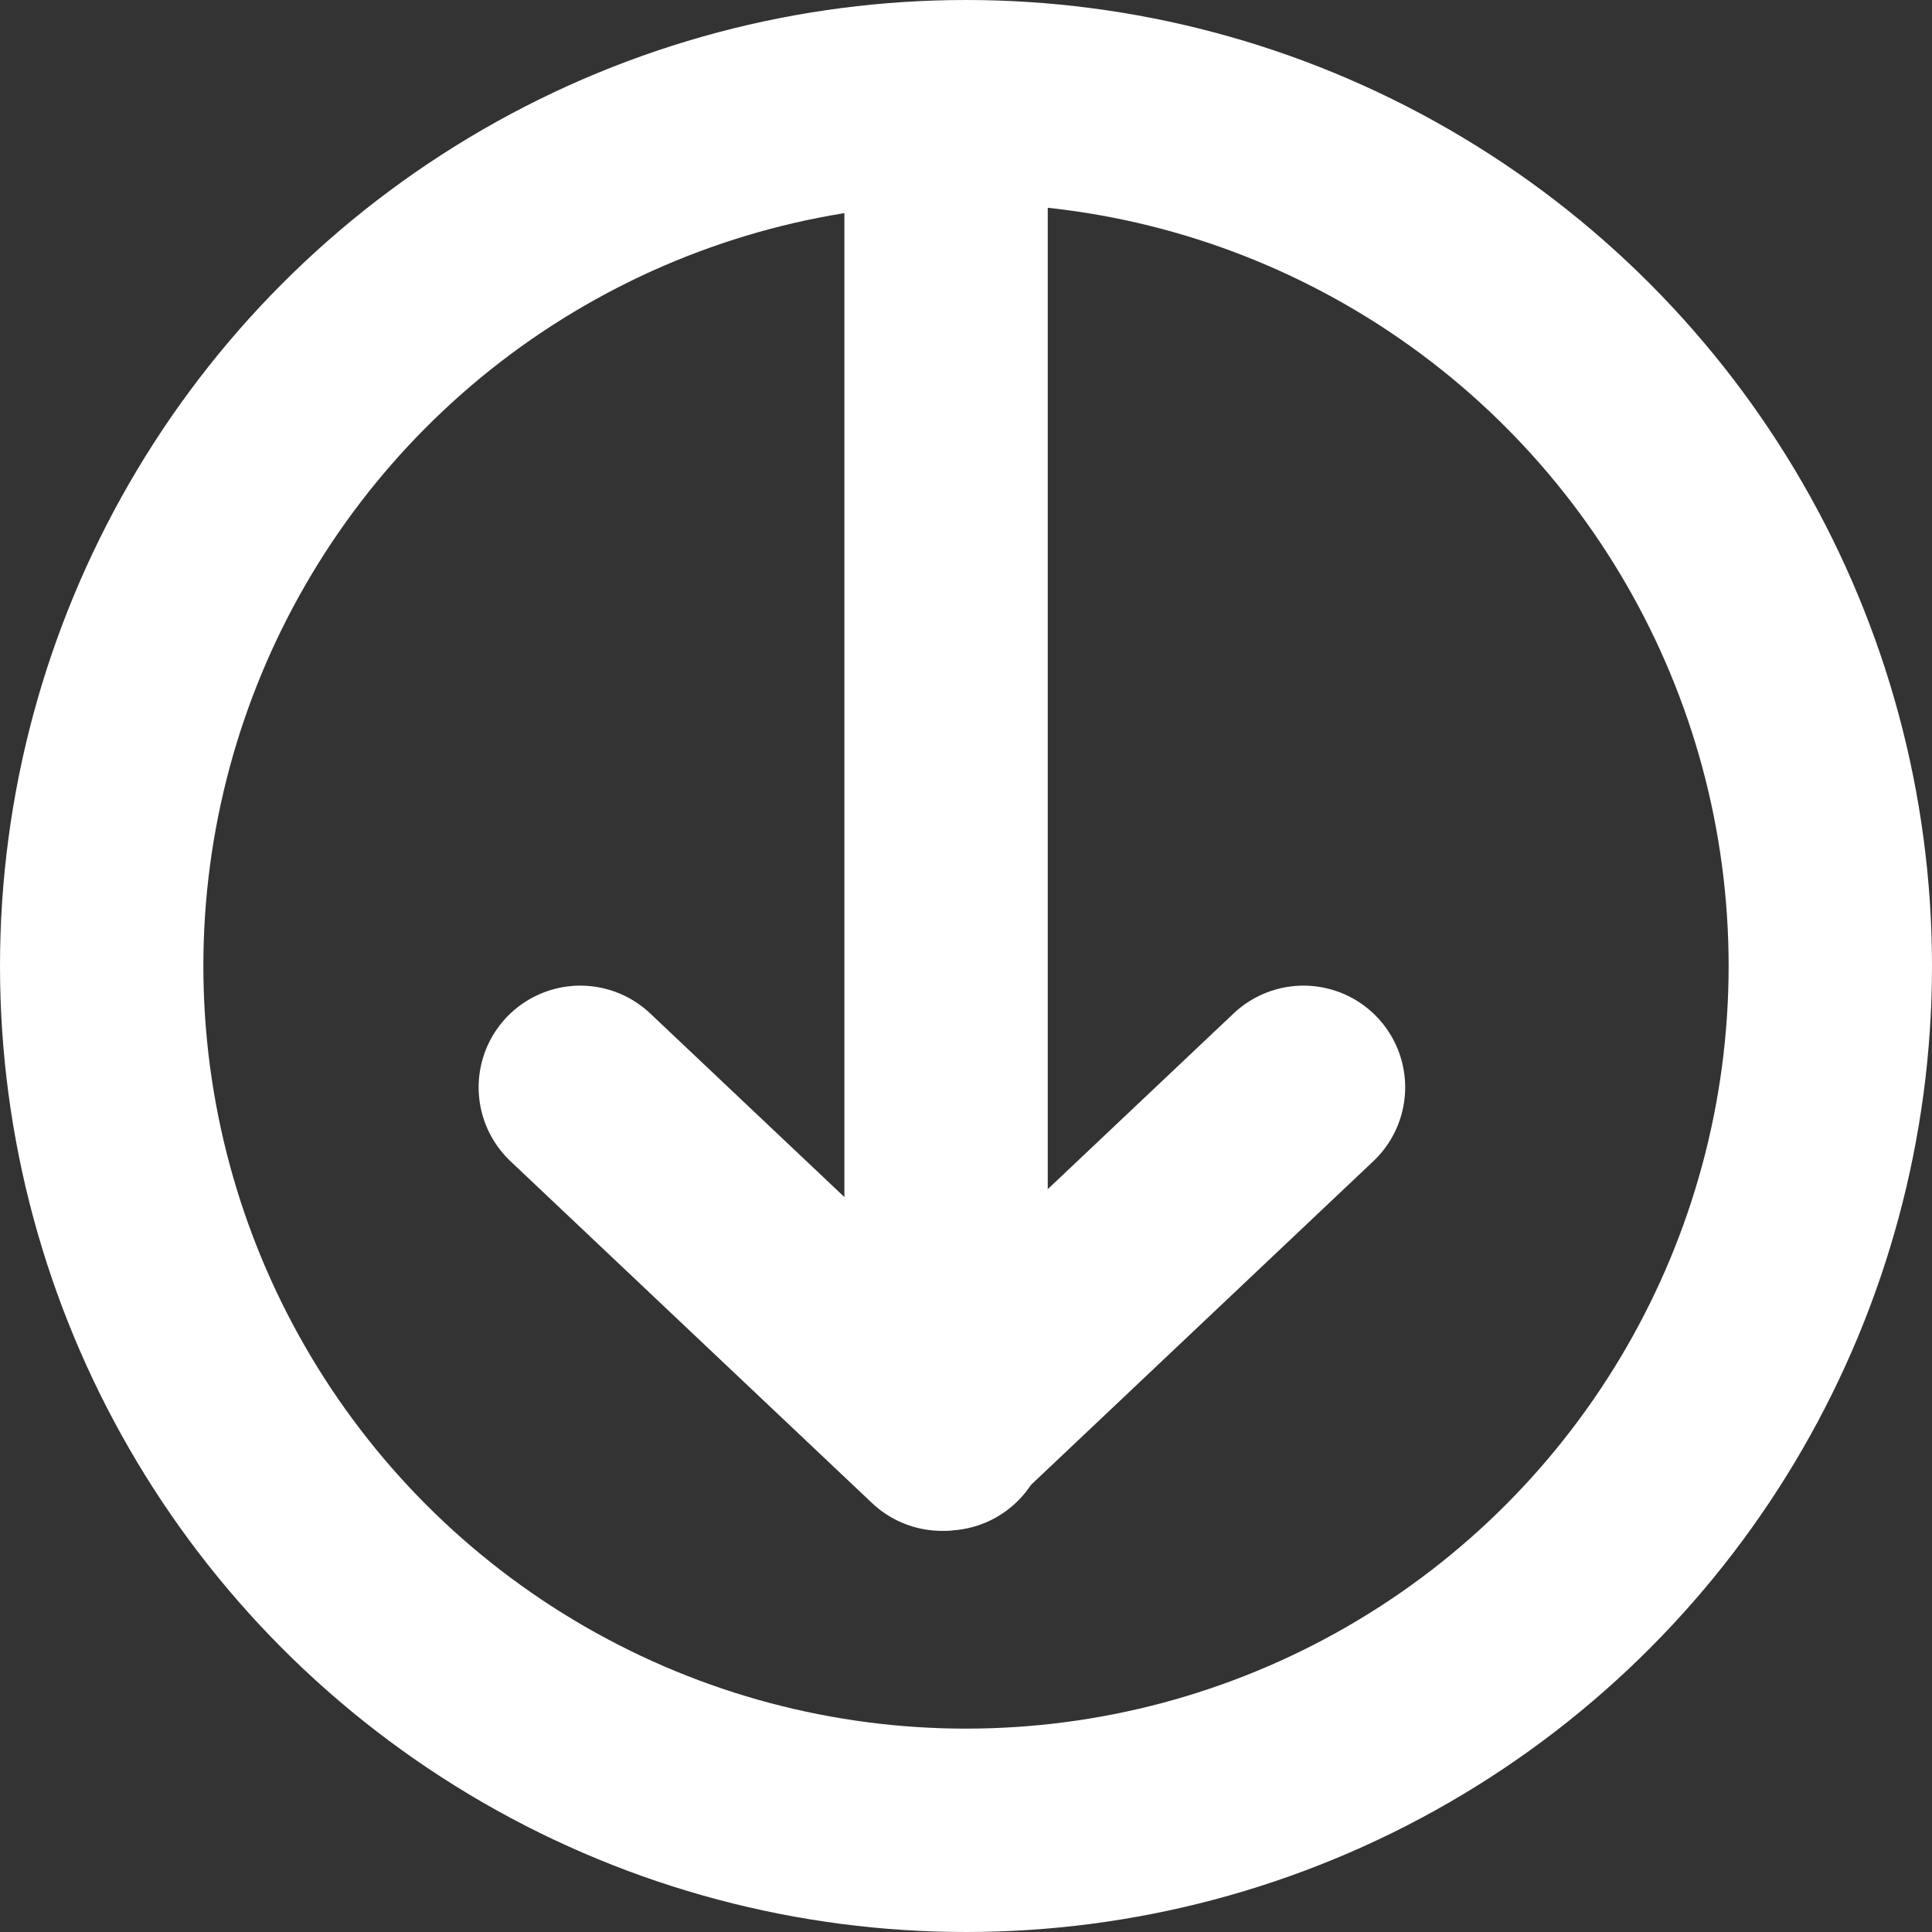
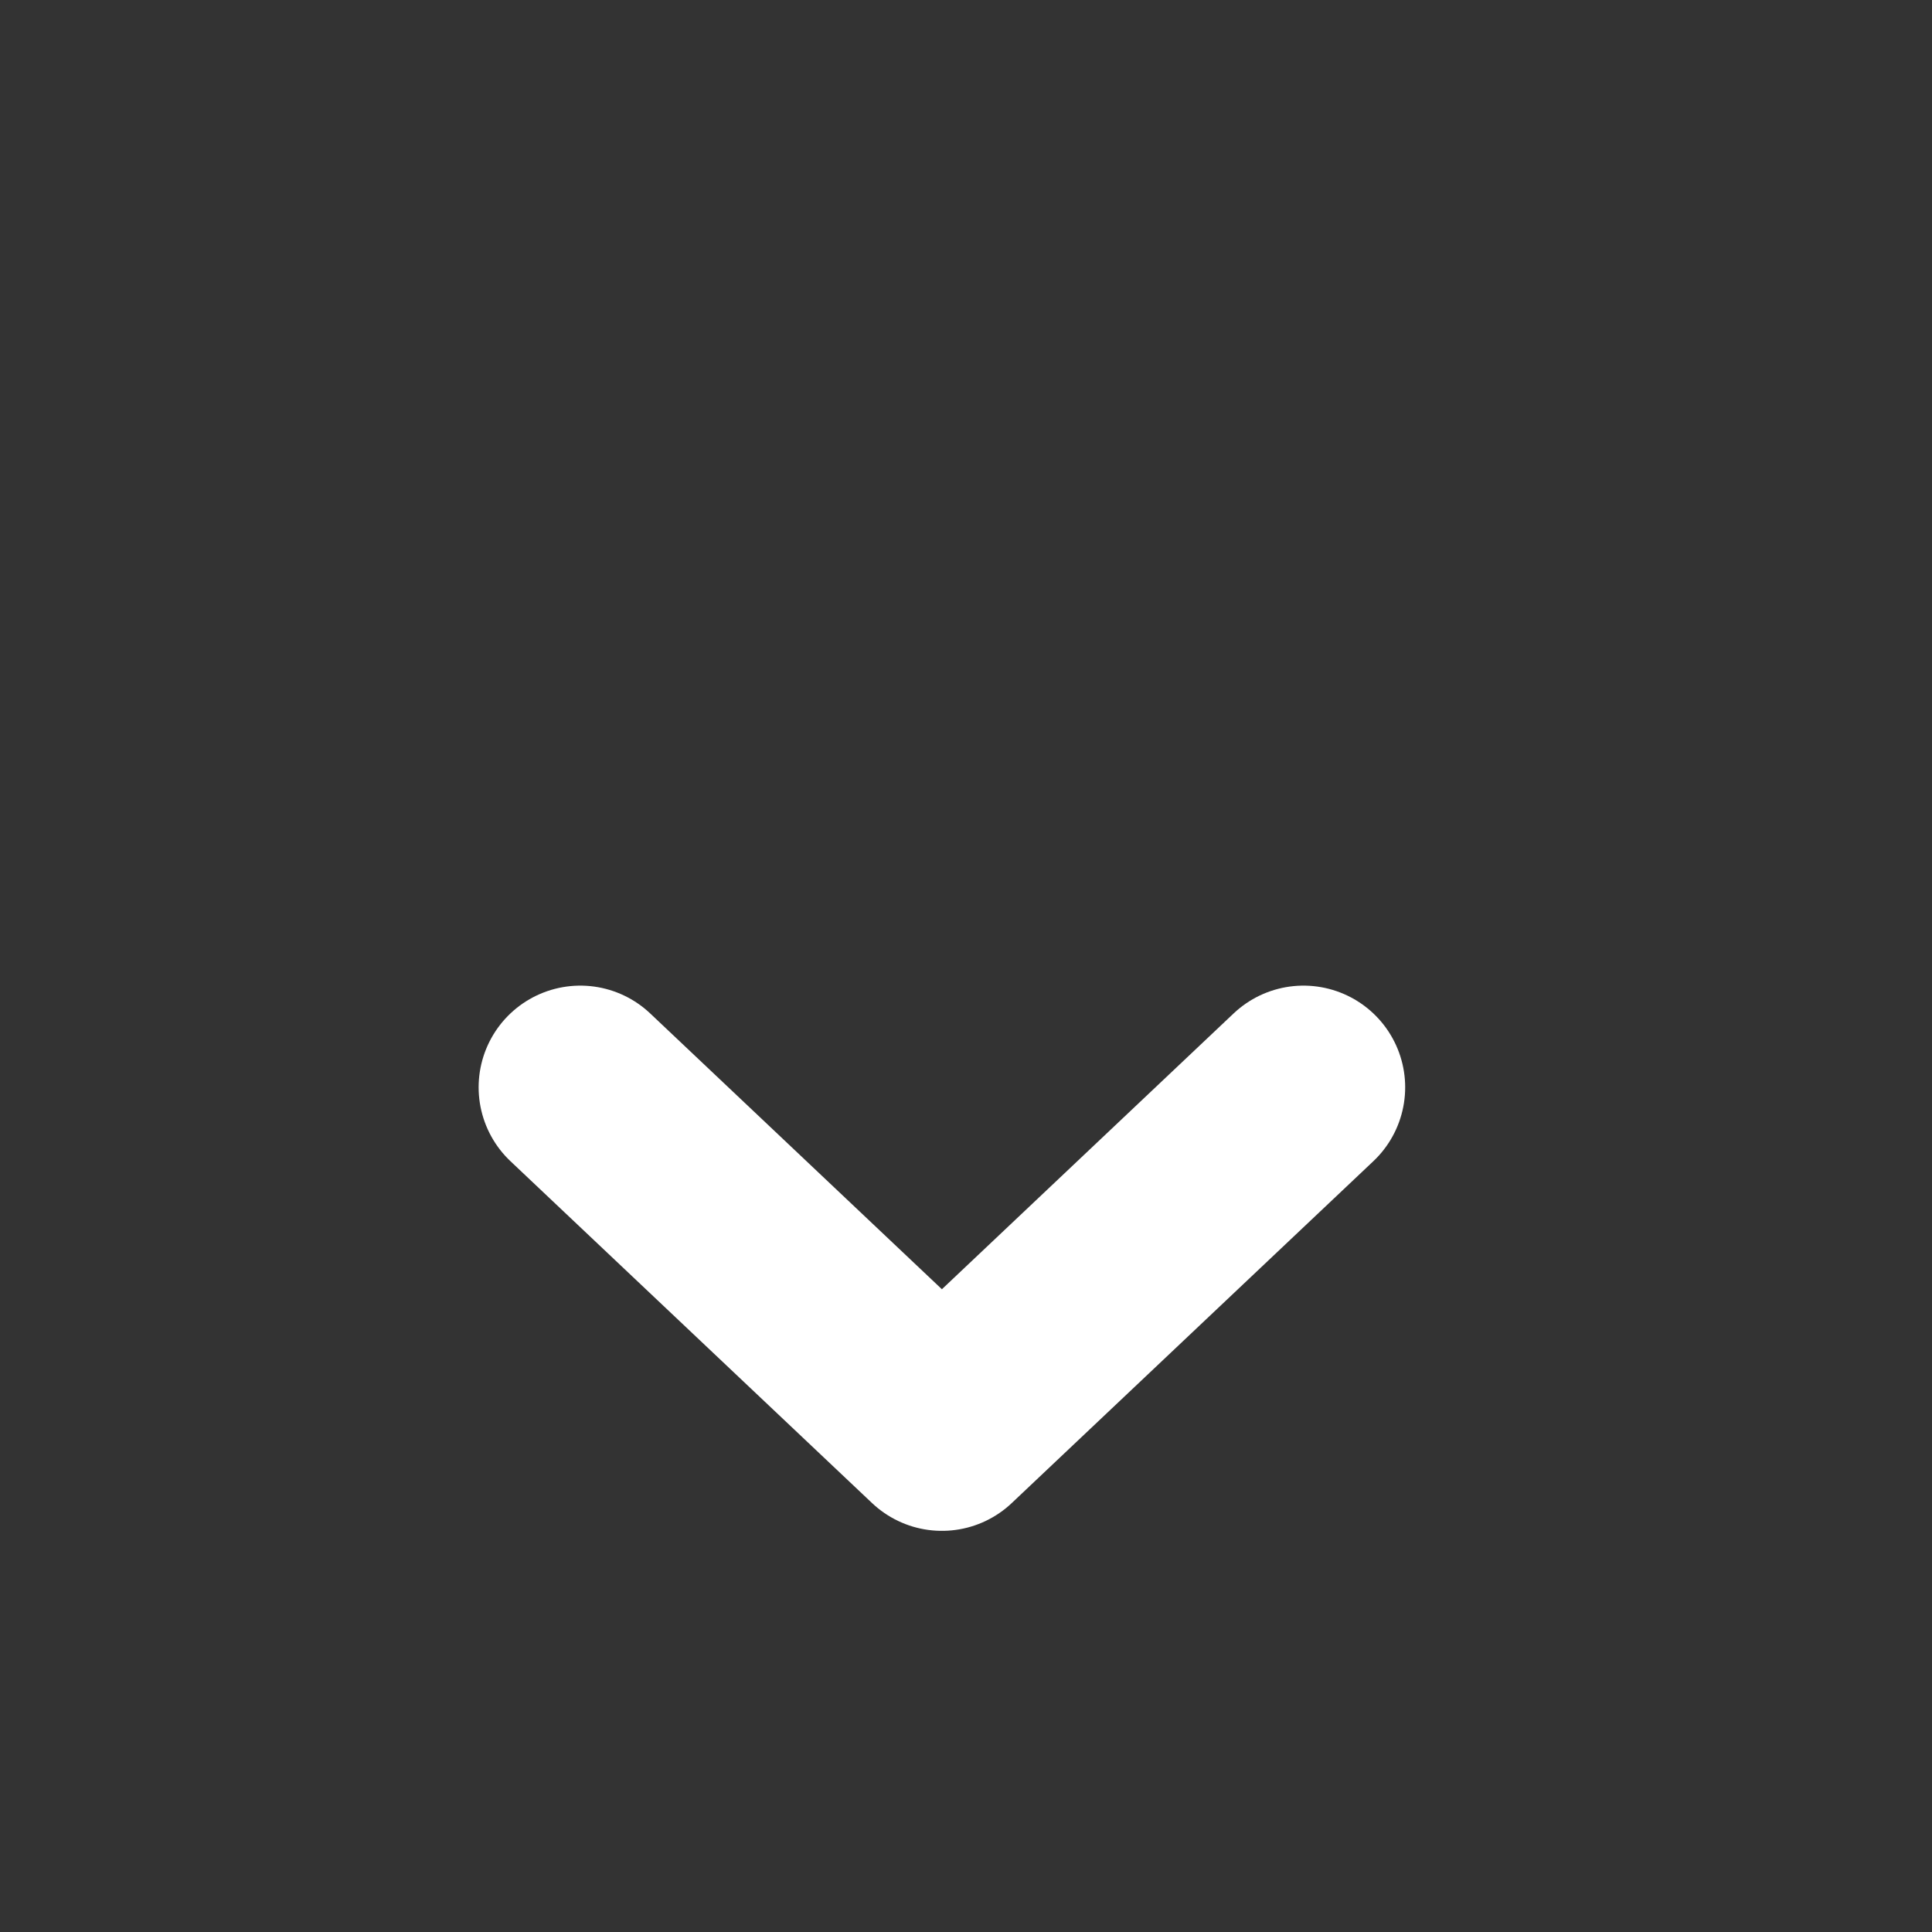
<svg xmlns="http://www.w3.org/2000/svg" width="19" height="19" viewBox="0 0 19 19">
  <rect x="0" y="0" width="19" height="19" fill="#333333" stroke="none" />
  <g id="Raggruppa_704" data-name="Raggruppa 704" transform="translate(-6874 -11067)">
    <g id="Raggruppa_703" data-name="Raggruppa 703" transform="translate(6873.722 11067.288)">
-       <path id="Tracciato_2520" data-name="Tracciato 2520" d="M6915.752,10968.373v12.083" transform="translate(-6906.17 -10966.692)" fill="none" stroke="#fff" stroke-linecap="round" stroke-width="2" />
      <path id="Tracciato_2521" data-name="Tracciato 2521" d="M6879.109,10997l3.556,3.362,3.556-3.362" transform="translate(-6873.124 -10986.595)" fill="none" stroke="#fff" stroke-linecap="round" stroke-linejoin="round" stroke-width="2" />
      <g id="Ellisse_63" data-name="Ellisse 63" transform="translate(0.278 -0.288)" fill="none" stroke="#fff" stroke-linecap="round" stroke-linejoin="round" stroke-width="2">
-         <circle cx="9.5" cy="9.5" r="9.5" stroke="none" />
-         <circle cx="9.5" cy="9.5" r="8.5" fill="none" />
-       </g>
+         </g>
    </g>
  </g>
</svg>